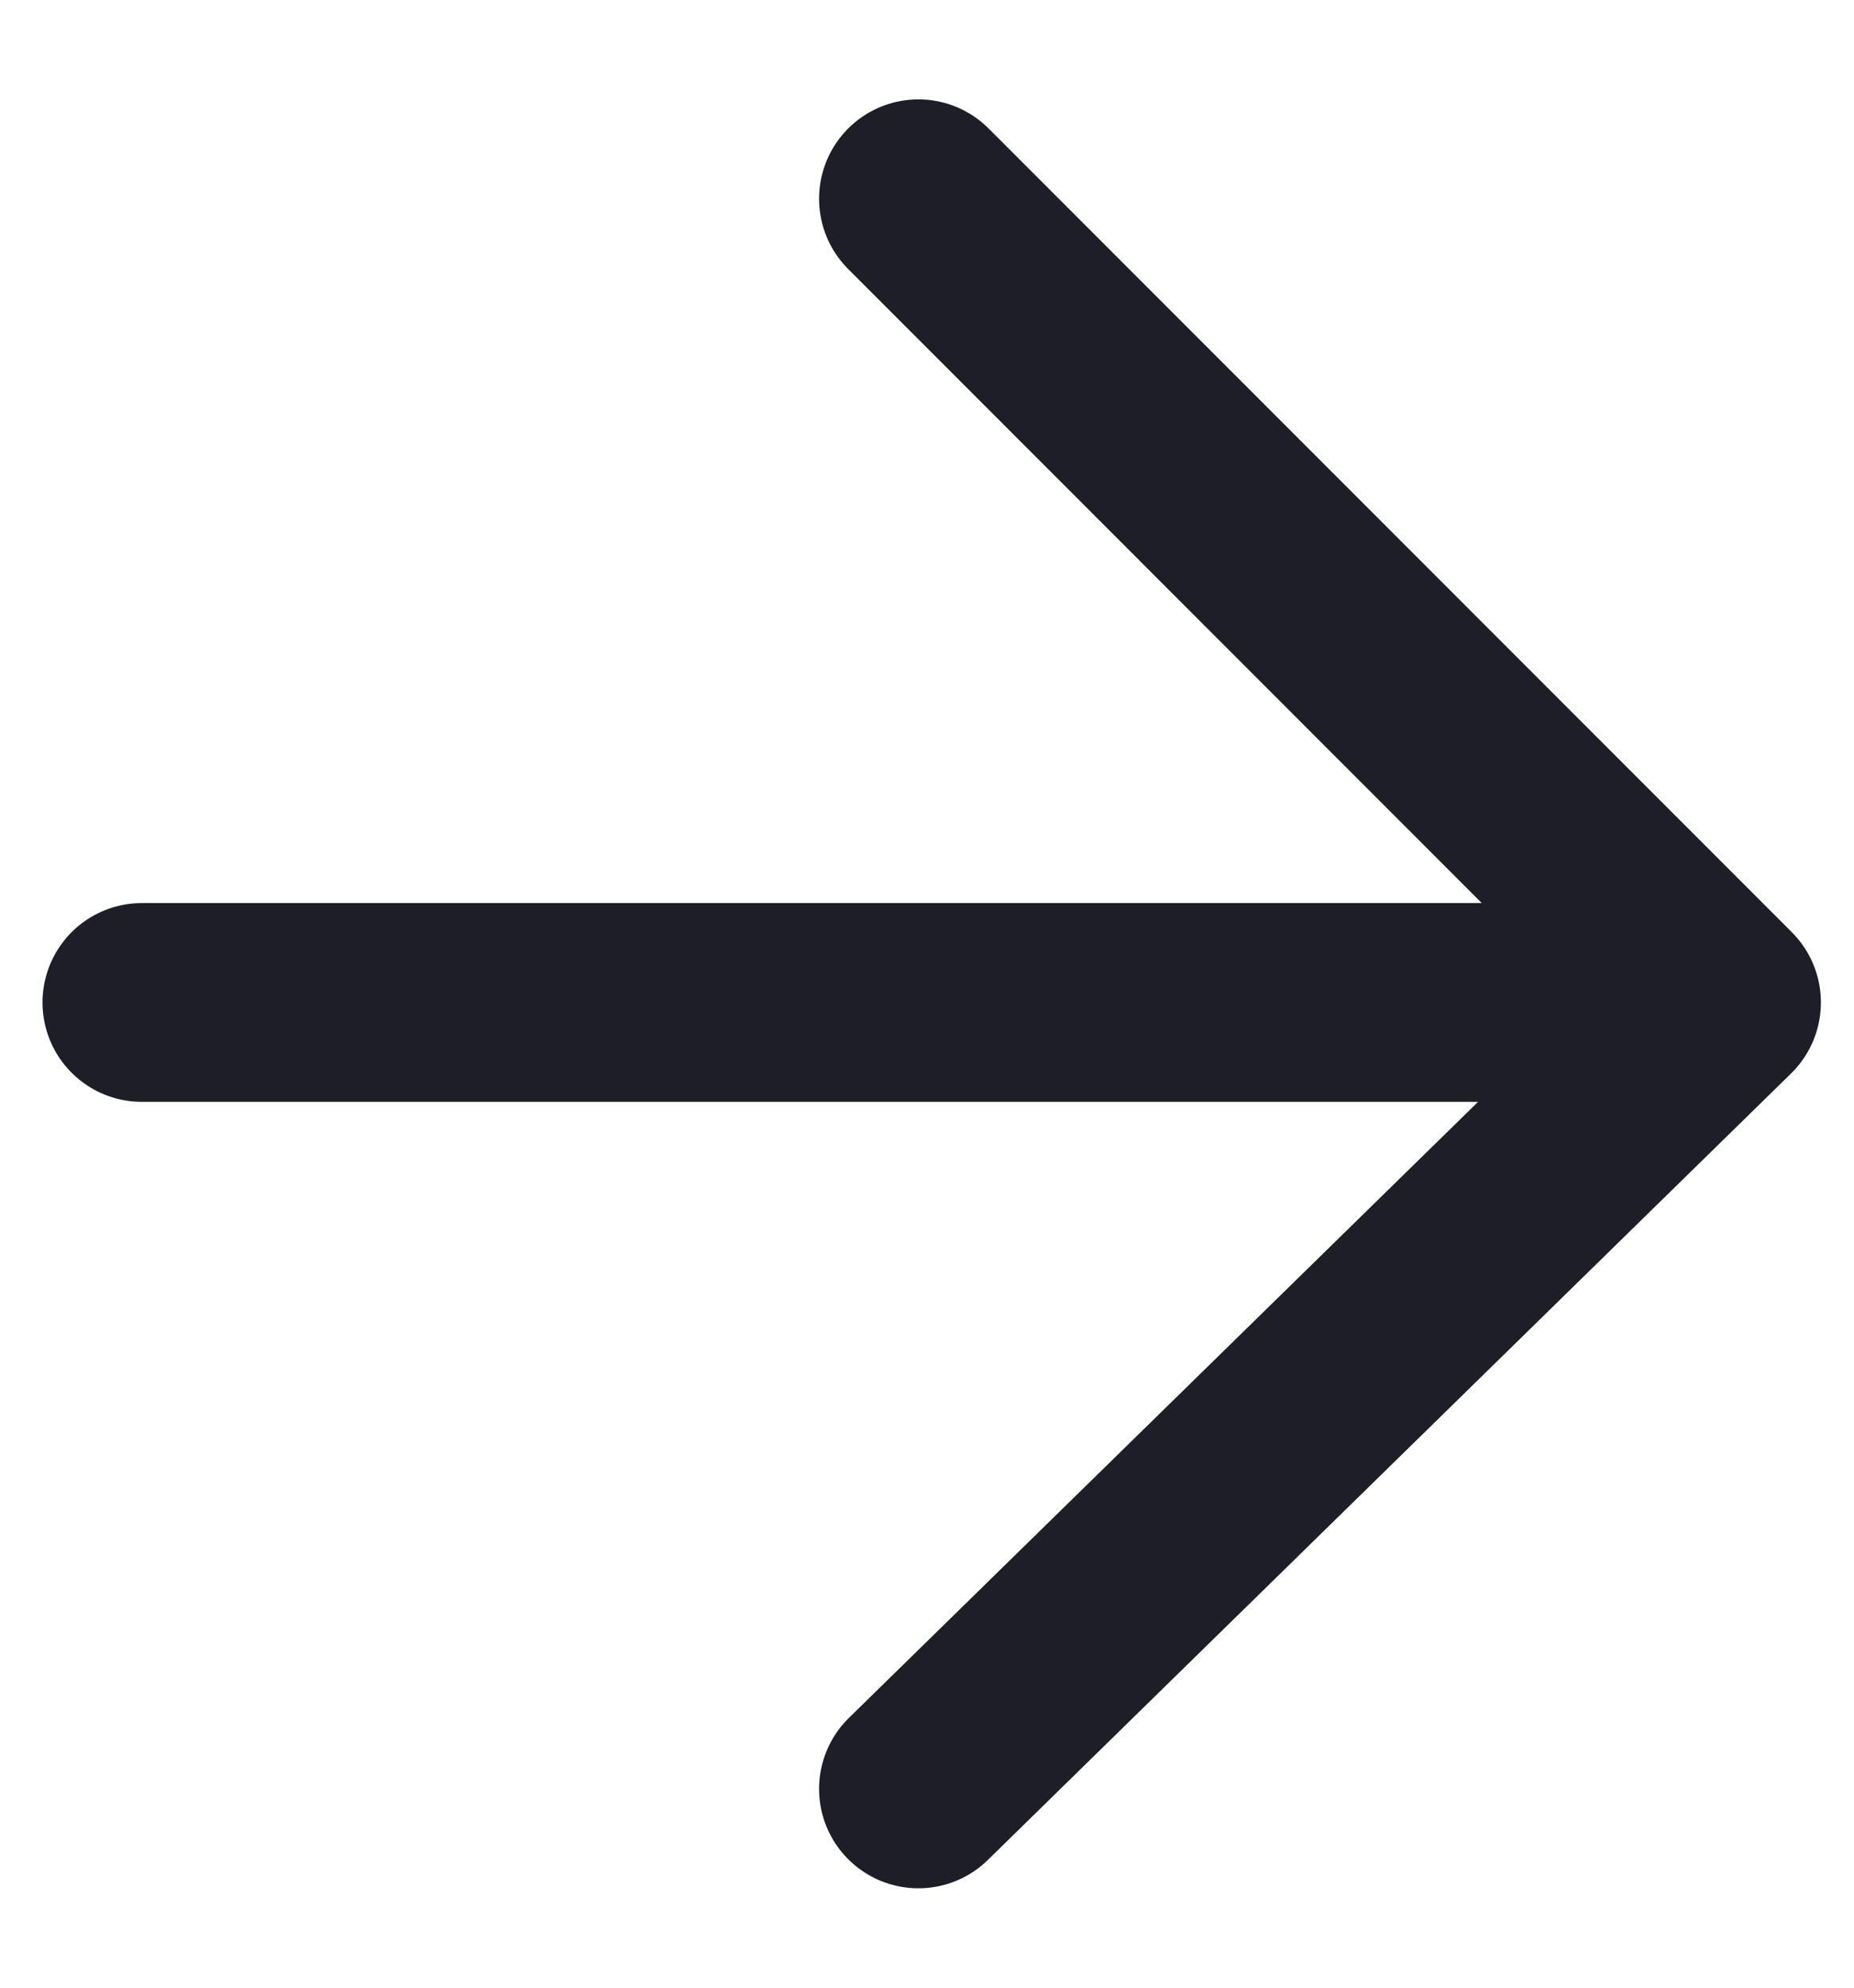
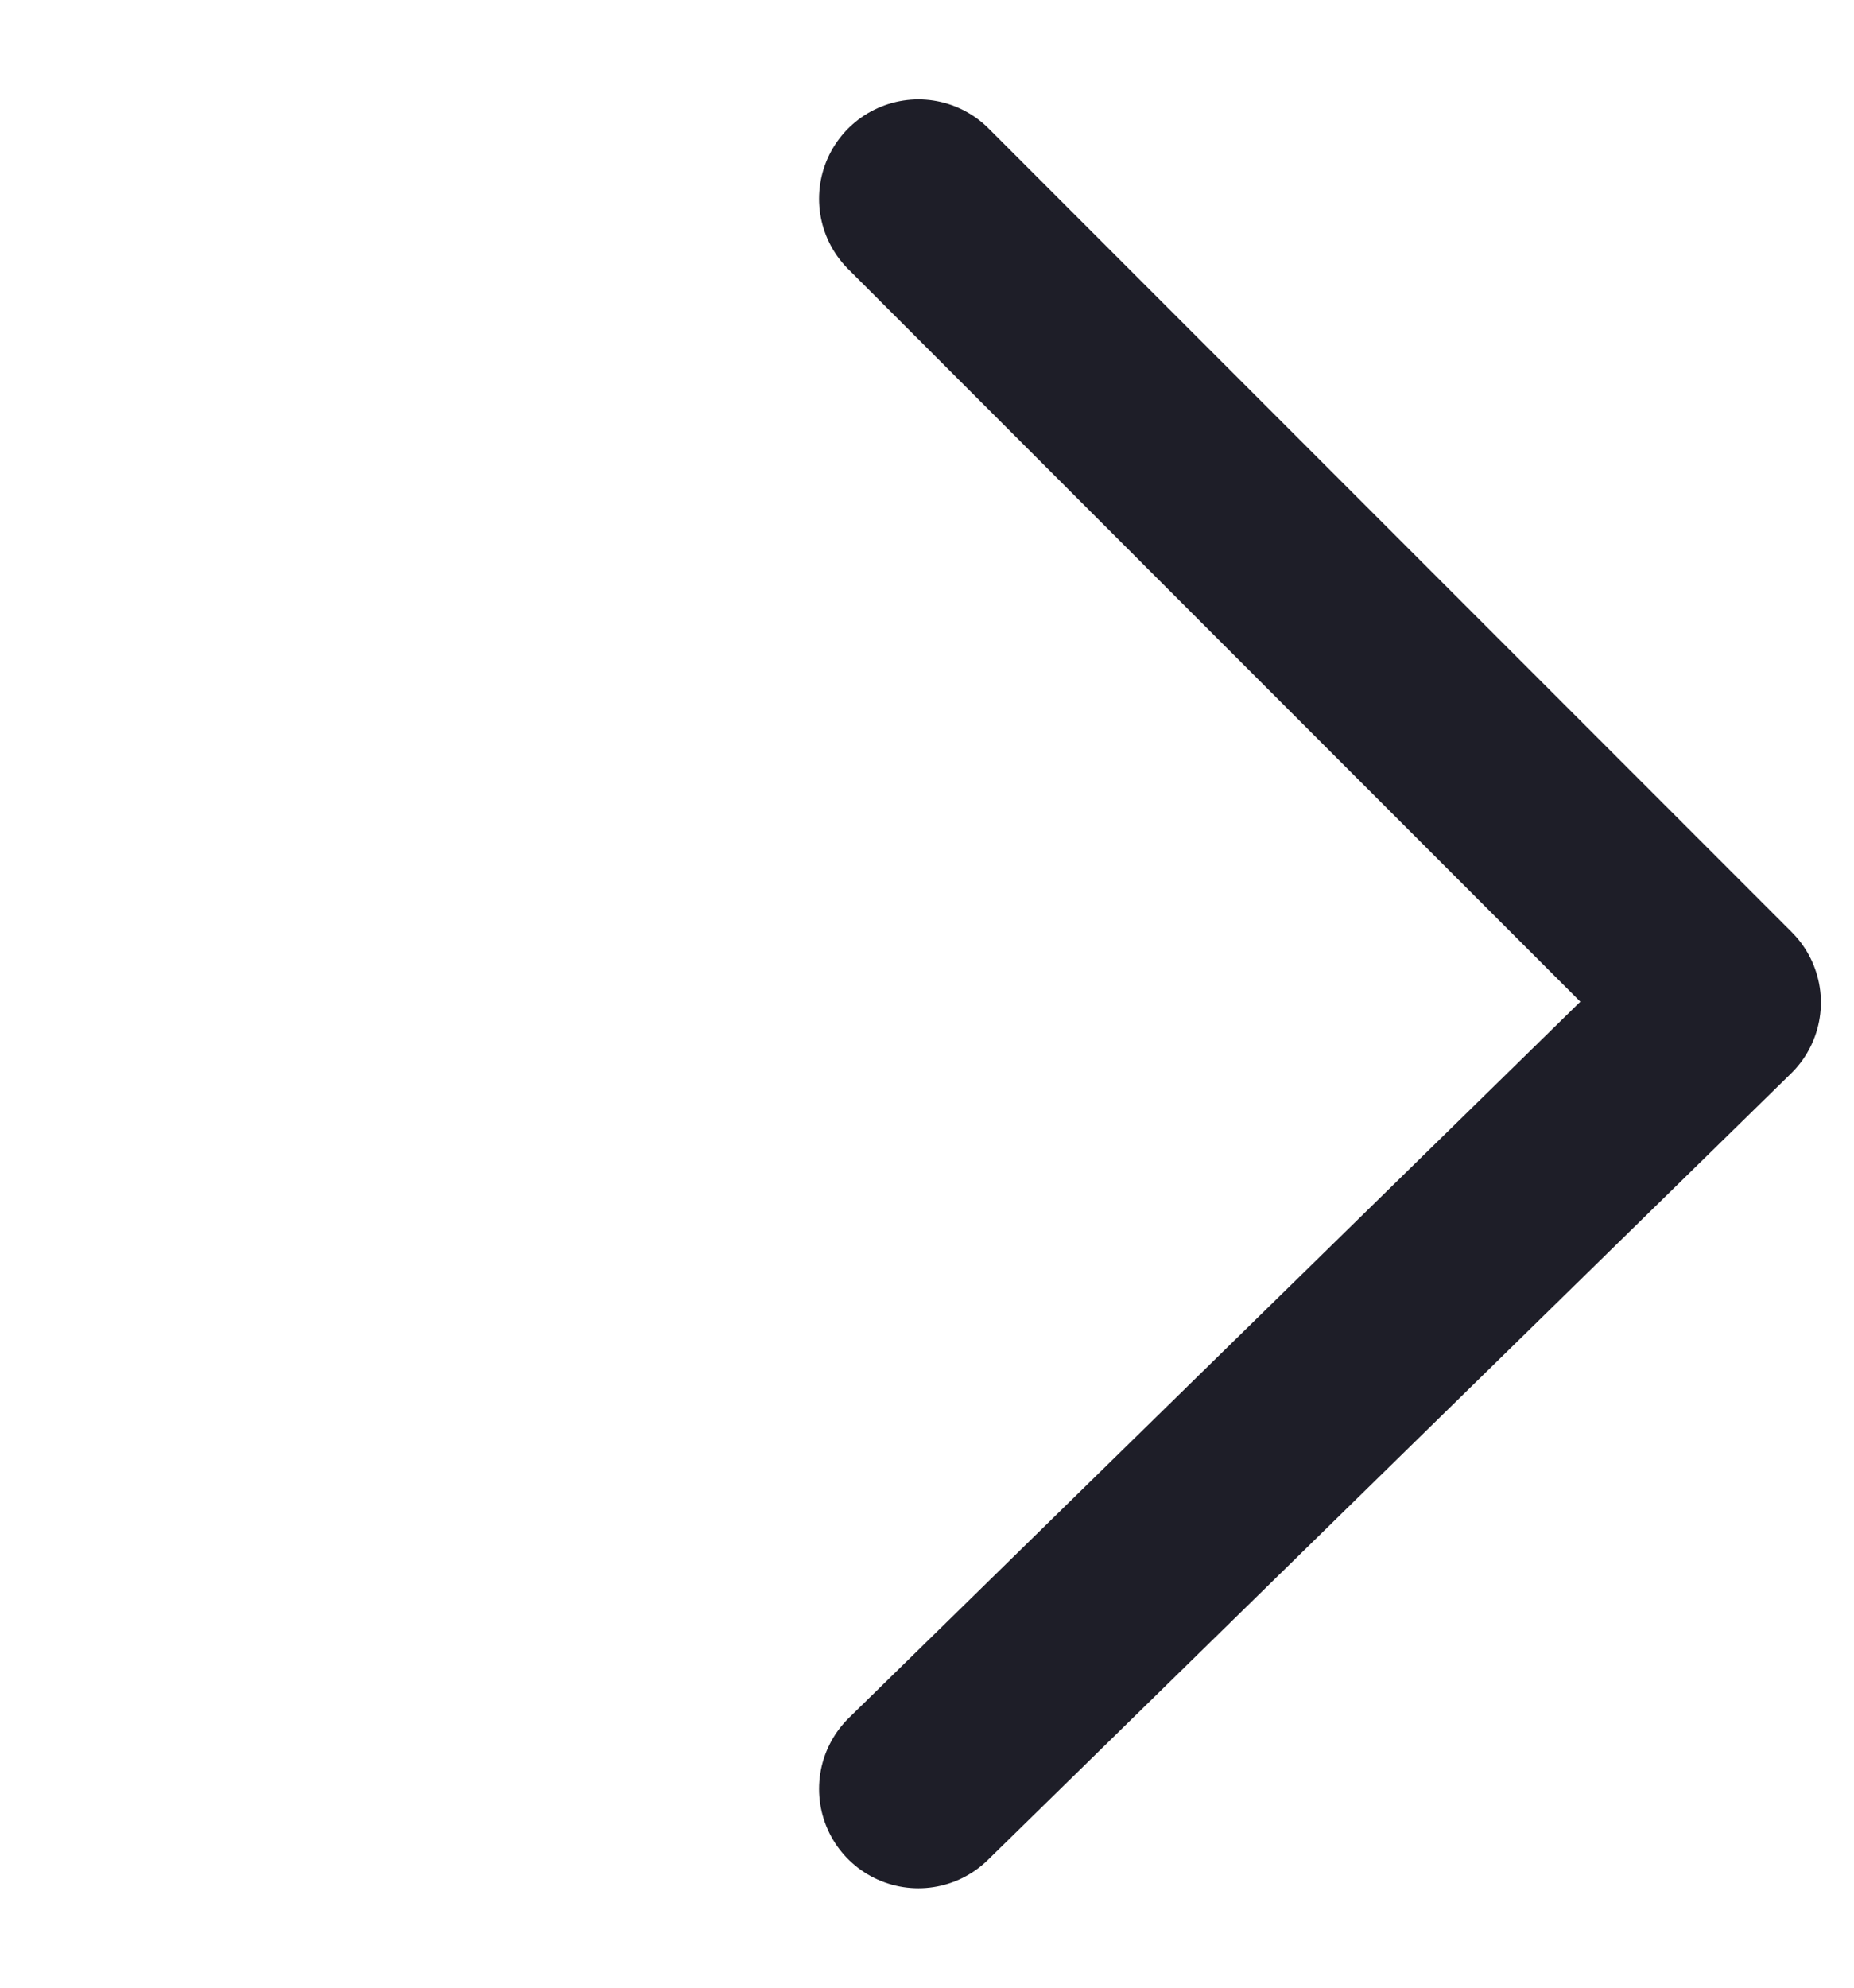
<svg xmlns="http://www.w3.org/2000/svg" width="14" height="15" viewBox="0 0 14 15" fill="none">
-   <path d="M1.071 7.565L12.097 7.565M6.935 1.5L13 7.565L6.935 13.5" stroke="#1E1E28" stroke-width="1.5" stroke-linecap="round" stroke-linejoin="round" />
+   <path d="M1.071 7.565M6.935 1.5L13 7.565L6.935 13.5" stroke="#1E1E28" stroke-width="1.5" stroke-linecap="round" stroke-linejoin="round" />
</svg>